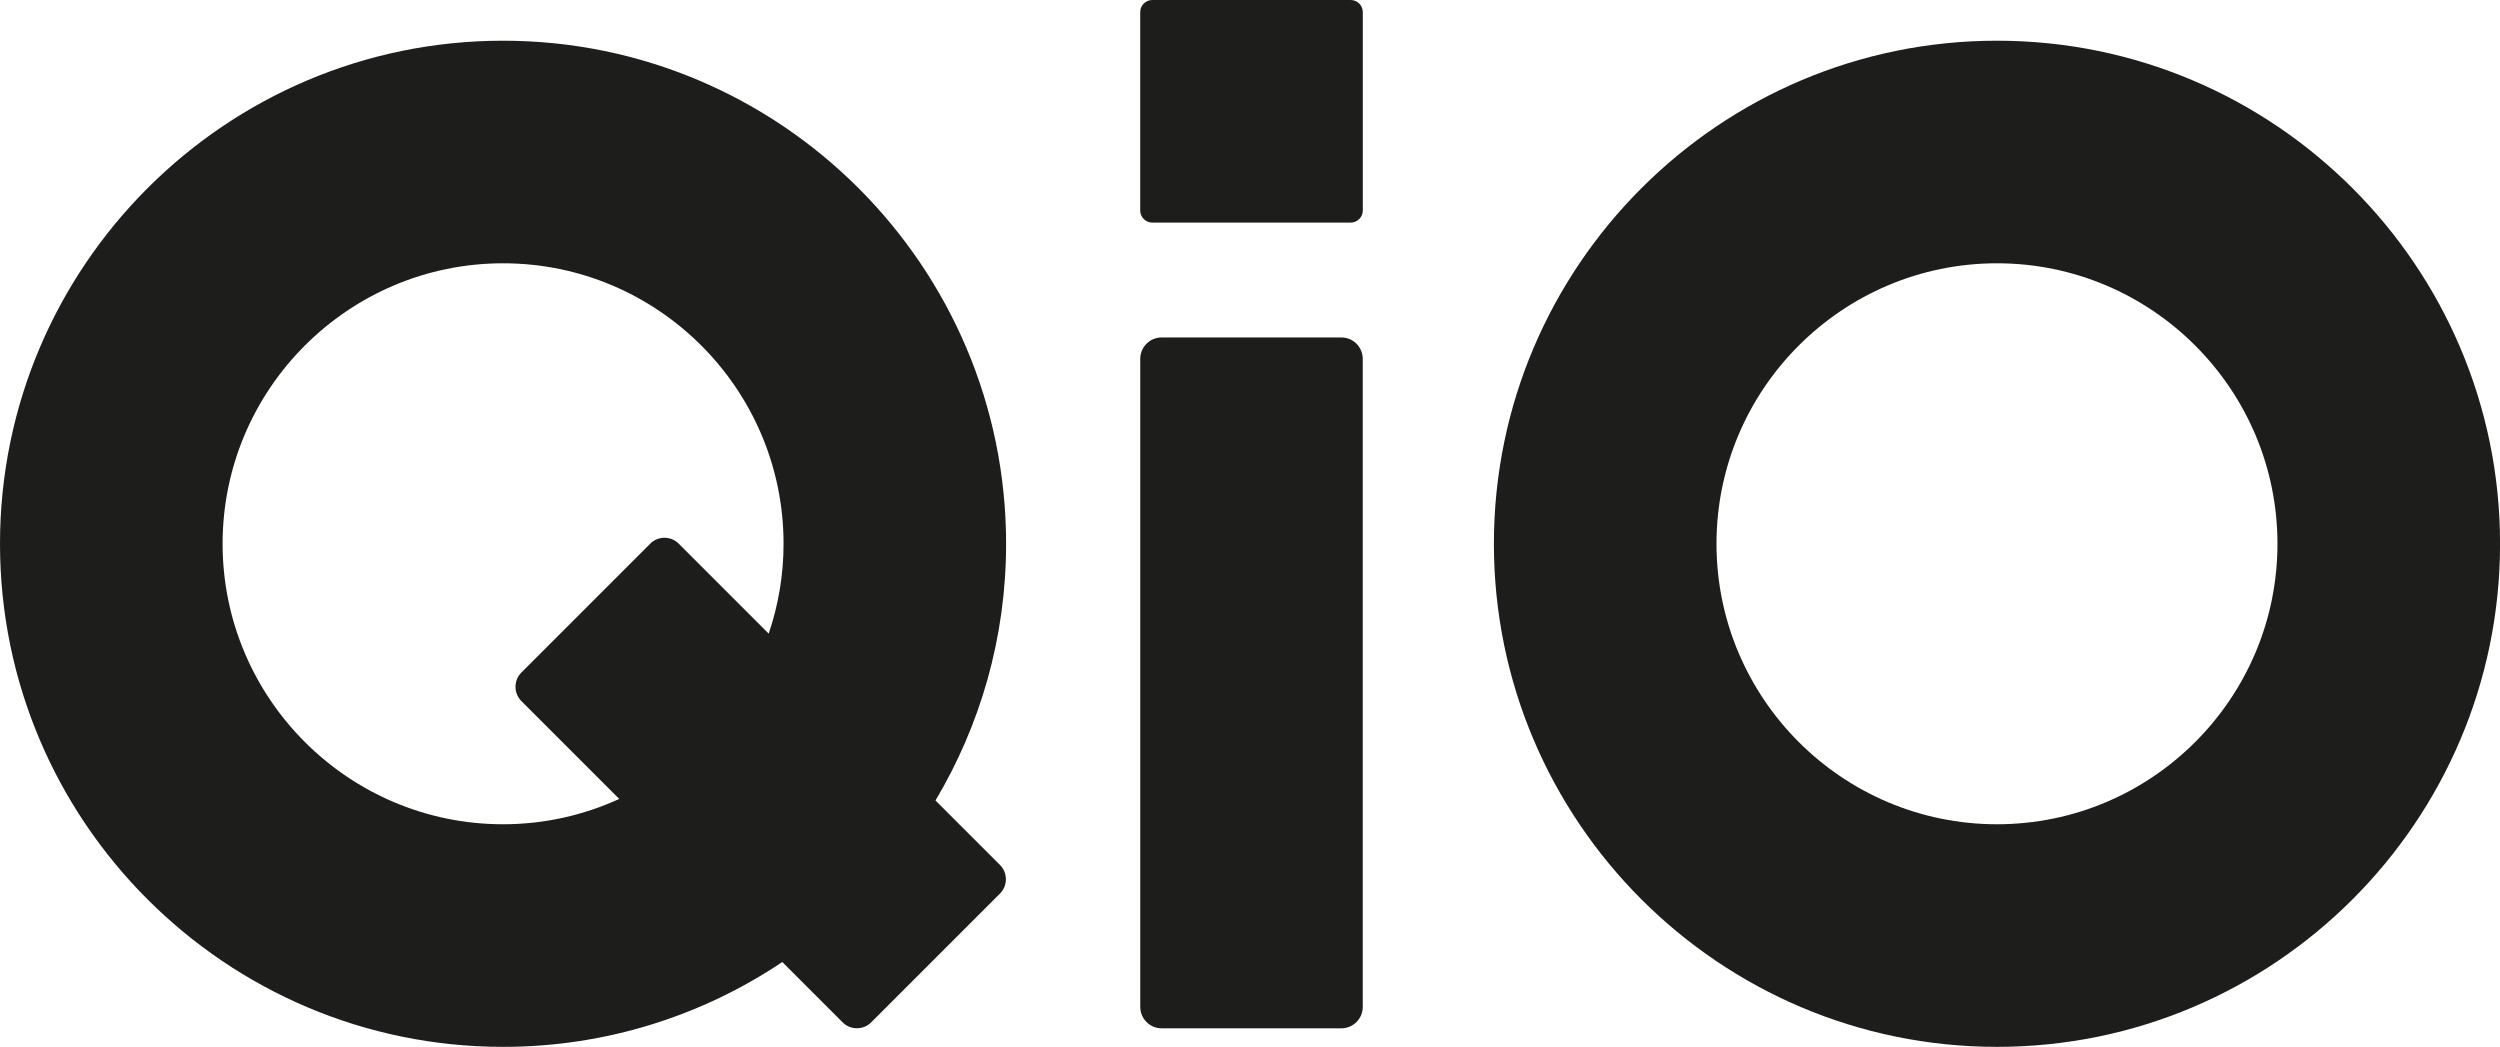
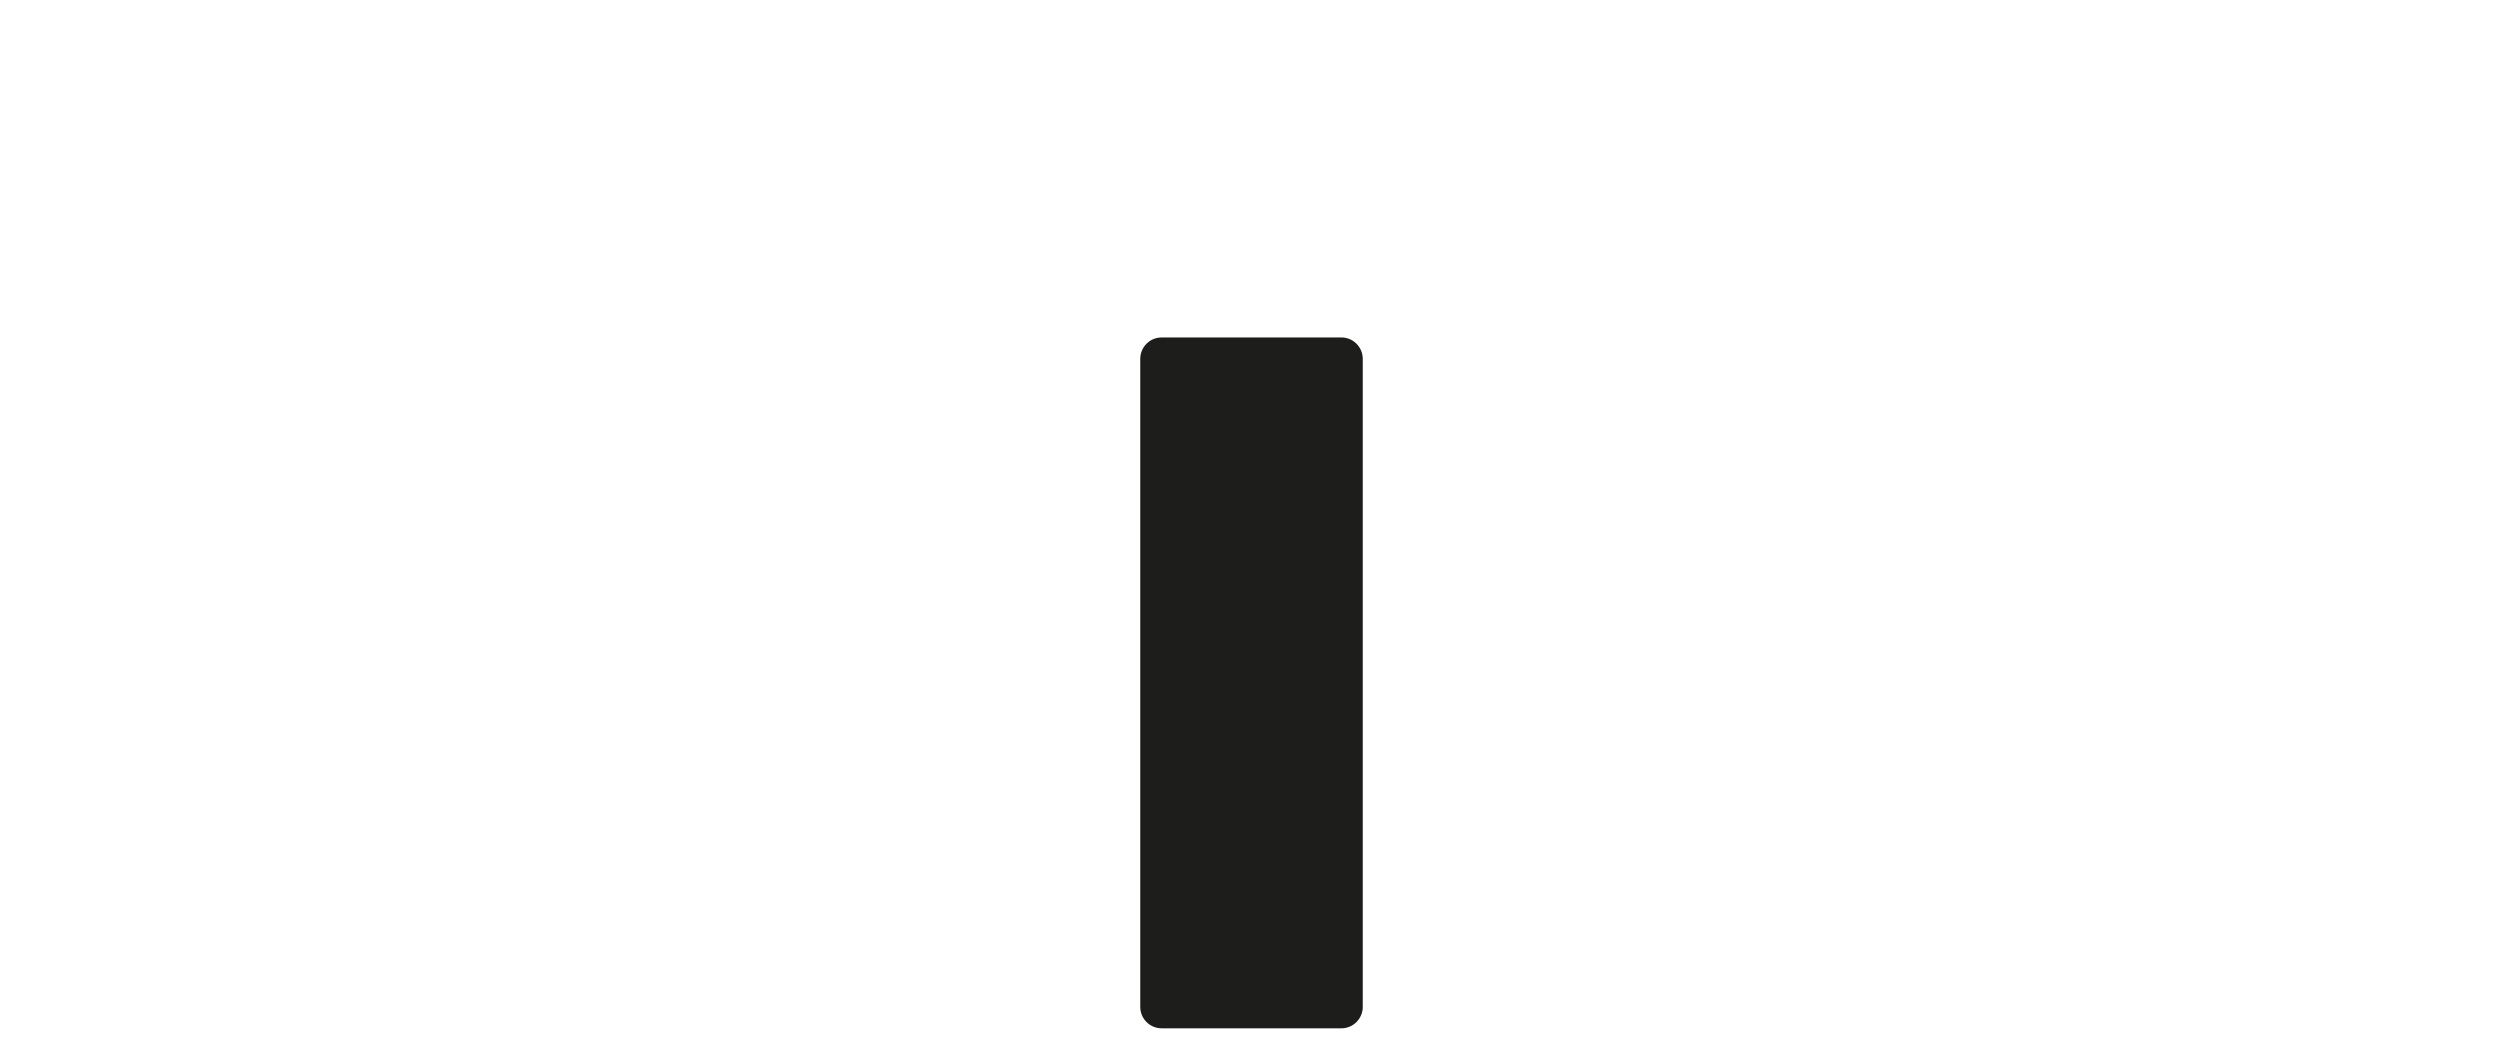
<svg xmlns="http://www.w3.org/2000/svg" id="Ebene_2" data-name="Ebene 2" viewBox="0 0 472.94 198.04">
  <defs>
    <style>
      .cls-1 {
        fill: #1d1d1b;
        stroke-width: 0px;
      }
    </style>
  </defs>
  <g id="Ebene_1-2" data-name="Ebene 1">
    <g>
-       <path class="cls-1" d="m377.78,155.93c-29.26,0-53.06-23.81-53.06-53.06s23.81-53.06,53.06-53.06,53.06,23.8,53.06,53.06-23.8,53.06-53.06,53.06m0-148.23c-52.47,0-95.17,42.69-95.17,95.17s42.69,95.17,95.17,95.17,95.17-42.69,95.17-95.17S430.25,7.7,377.78,7.7" />
-       <path class="cls-1" d="m95.17,155.93c-29.26,0-53.06-23.81-53.06-53.06s23.8-53.06,53.06-53.06,53.06,23.8,53.06,53.06c0,5.95-1,11.66-2.81,17l-17.02-17.02c-1.48-1.49-3.91-1.49-5.39,0l-24.38,24.38c-1.48,1.48-1.48,3.91,0,5.39l18.52,18.52c-6.7,3.06-14.14,4.79-21.98,4.79m0-148.23C42.69,7.7,0,50.39,0,102.87s42.69,95.17,95.17,95.17c19.53,0,37.7-5.92,52.82-16.05l11.42,11.42c1.48,1.48,3.91,1.48,5.39,0l24.38-24.38c1.48-1.48,1.48-3.91,0-5.39l-12.21-12.21c8.48-14.23,13.36-30.83,13.36-48.56,0-52.48-42.69-95.17-95.17-95.17" />
      <path class="cls-1" d="m253.77,63.84h-34.03c-2.22,0-4.03,1.82-4.03,4.04v122.61c0,2.22,1.81,4.04,4.03,4.04h34.03c2.22,0,4.03-1.82,4.03-4.04v-122.61c0-2.22-1.81-4.04-4.03-4.04" />
-       <path class="cls-1" d="m255.52,0h-37.53c-1.26,0-2.29,1.03-2.29,2.29v37.53c0,1.26,1.03,2.29,2.29,2.29h37.53c1.26,0,2.29-1.03,2.29-2.29V2.29c0-1.26-1.03-2.29-2.29-2.29" />
    </g>
  </g>
</svg>